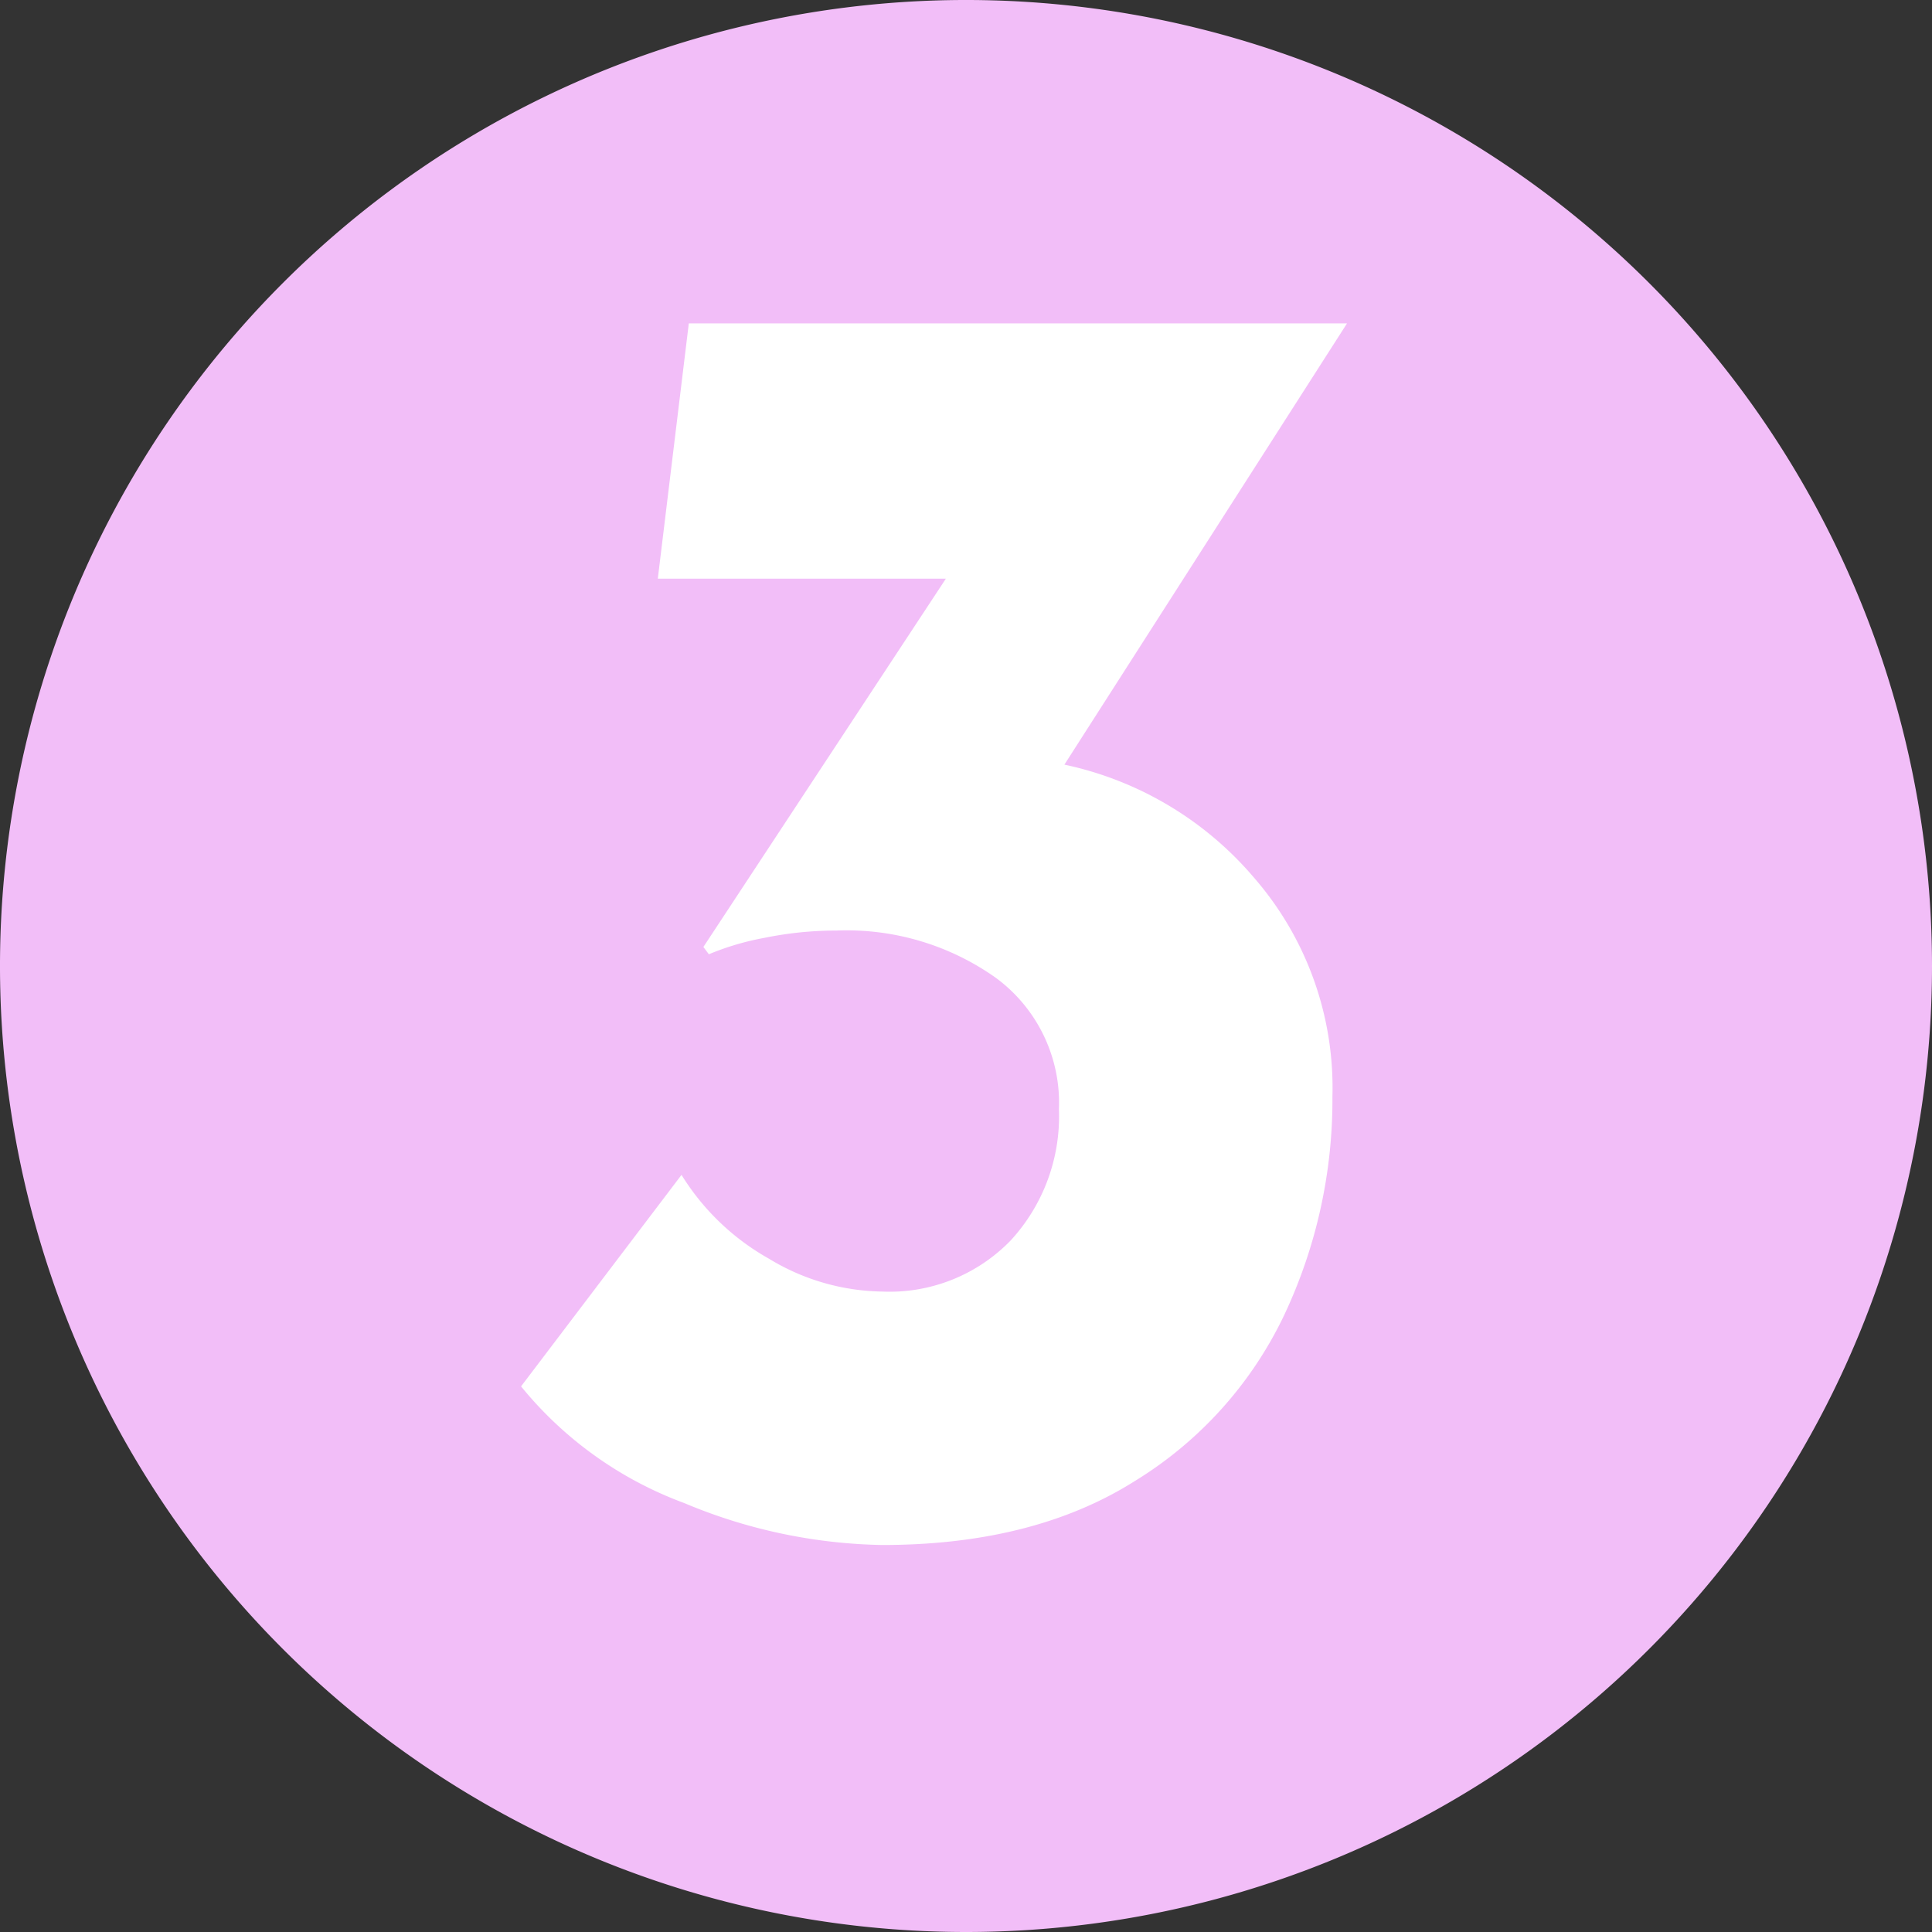
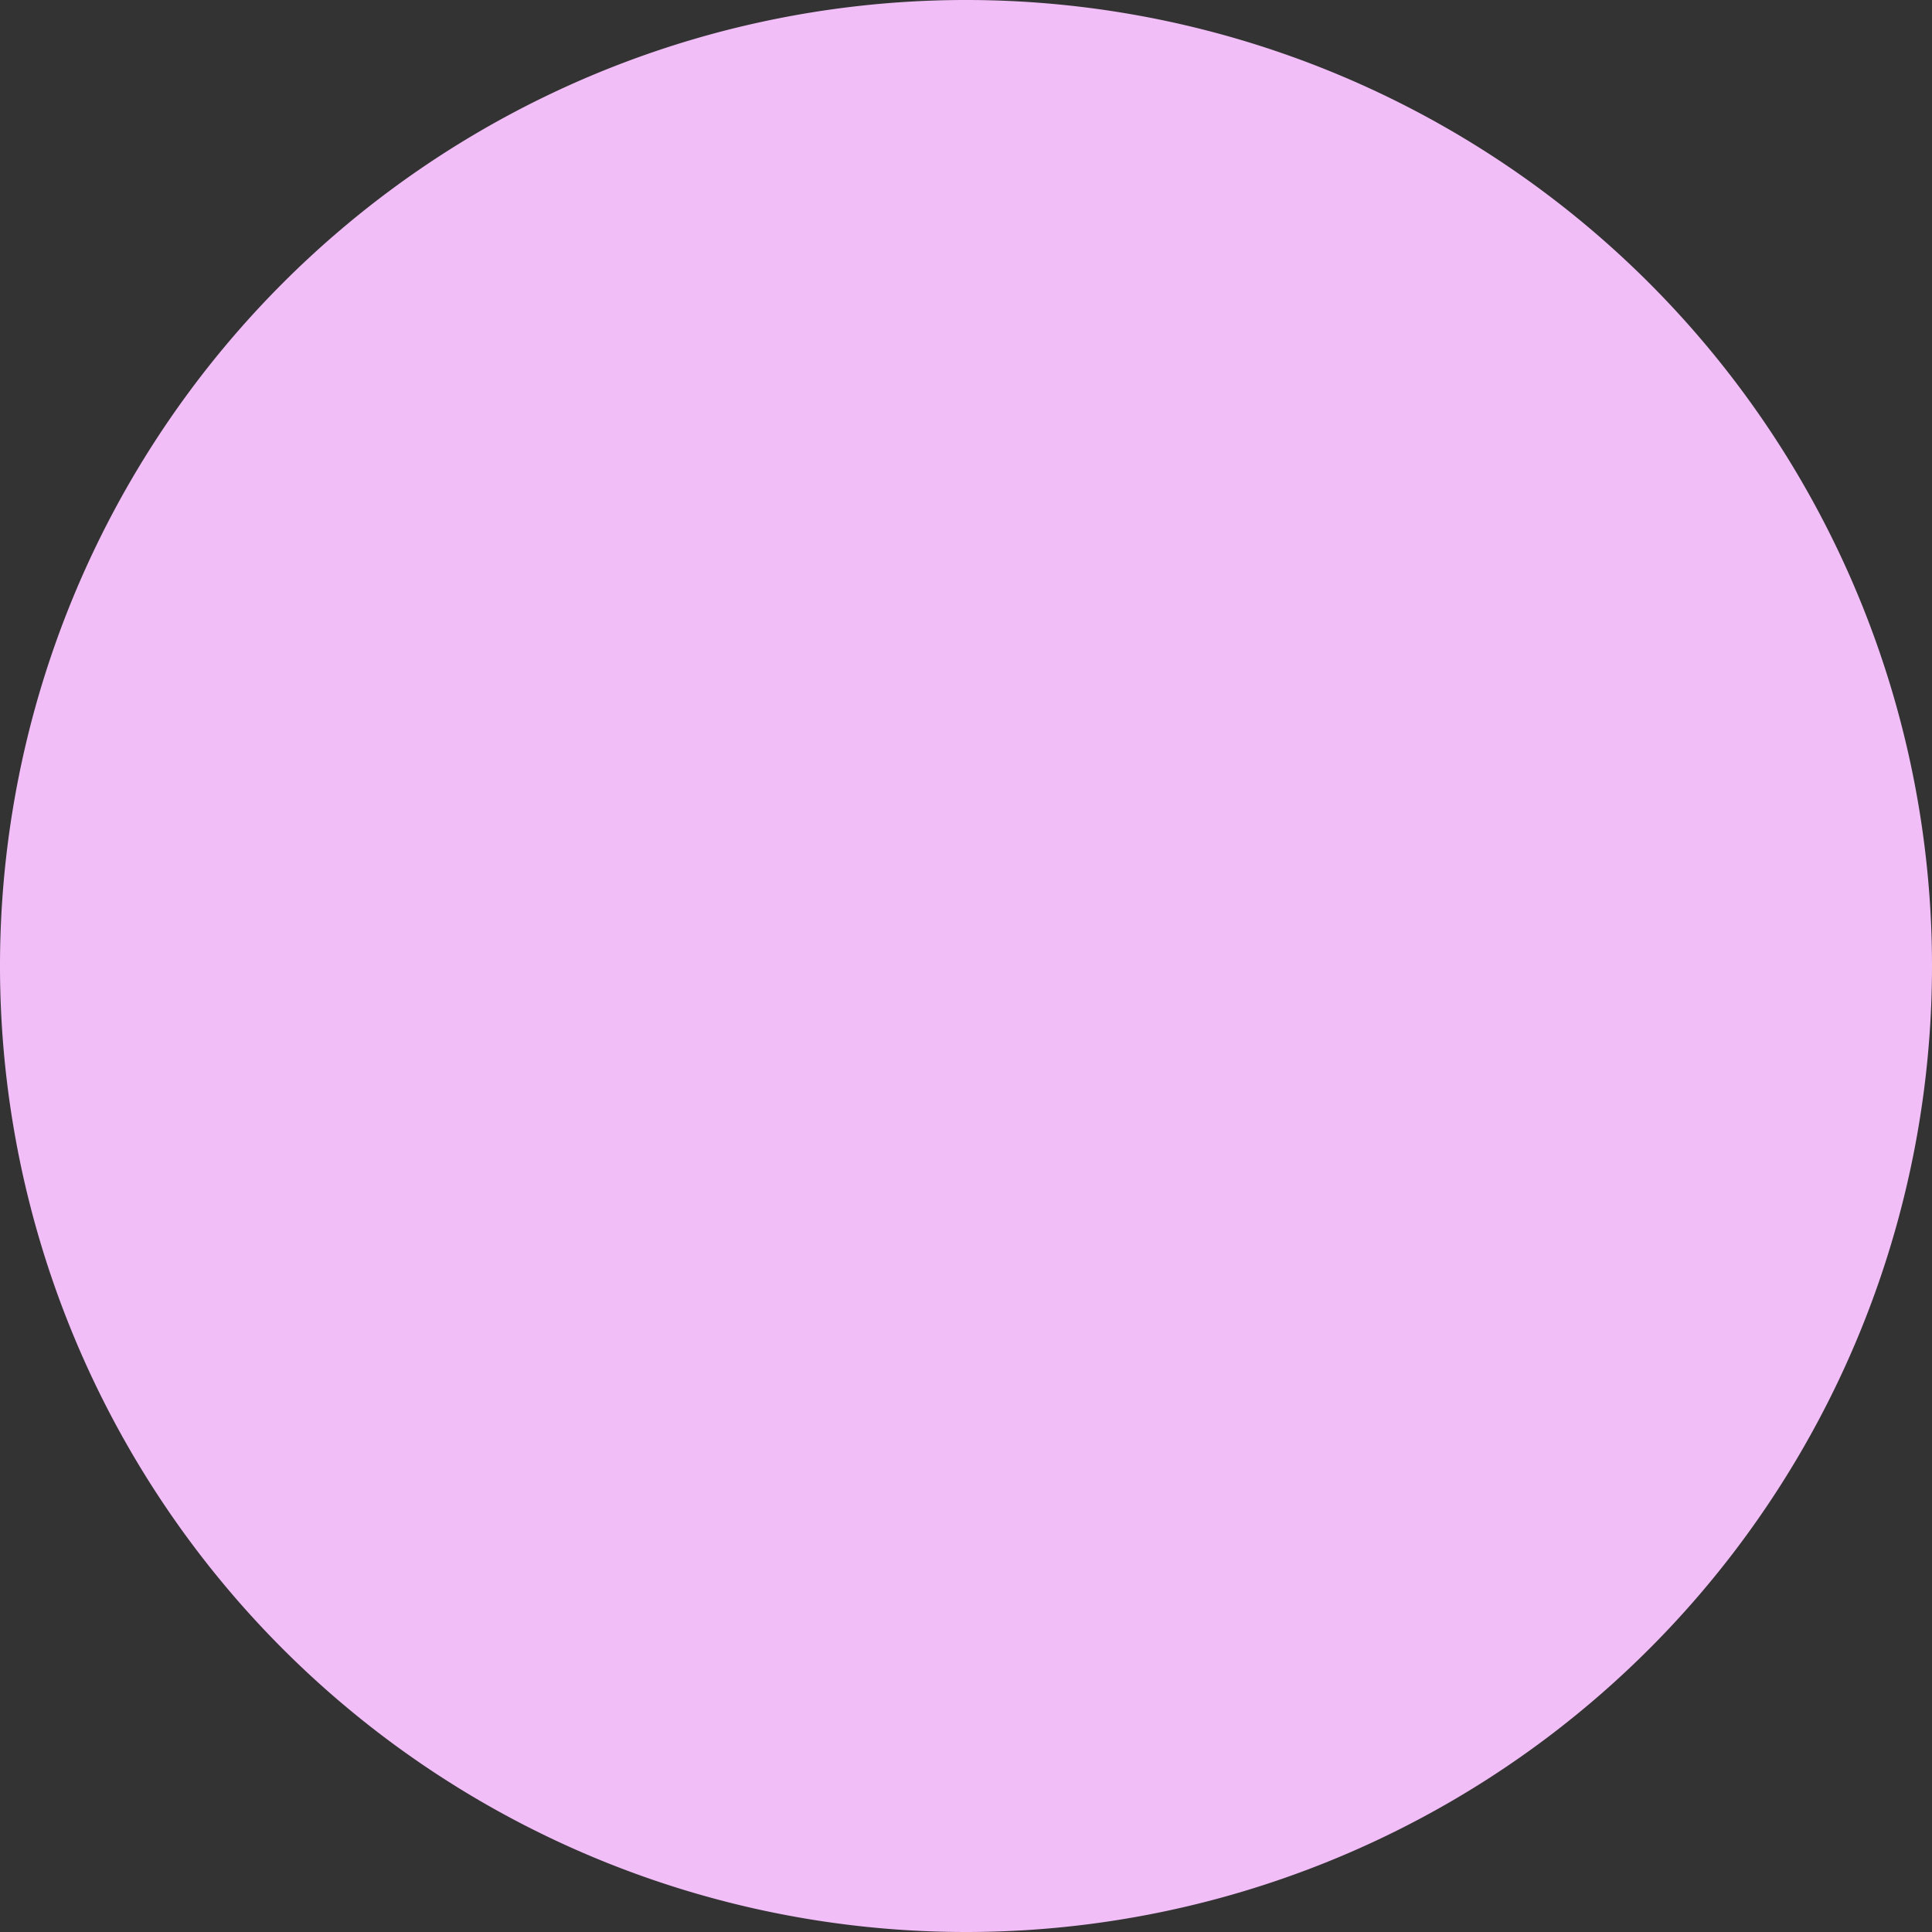
<svg xmlns="http://www.w3.org/2000/svg" width="105.962" height="105.961" viewBox="0 0 105.962 105.961">
  <rect x="0" y="0" width="105.962" height="105.961" fill="#333333" stroke="none" />
  <g id="stepBeauty3" transform="translate(-8673.863 -4117.963)">
    <path id="Path_90001" data-name="Path 90001" d="M467.362,780.827a52.981,52.981,0,1,0-52.981,52.981,52.98,52.98,0,0,0,52.981-52.981" transform="translate(8312.463 3390.117)" fill="#f2bef8" />
-     <path id="Path_90022" data-name="Path 90022" d="M82.45,32.9a18.761,18.761,0,0,1,10.4,6.2,17.551,17.551,0,0,1,4.3,12,27.7,27.7,0,0,1-2.65,12,21.514,21.514,0,0,1-8.2,9.1q-5.55,3.5-13.85,3.5A29.271,29.271,0,0,1,61.6,73.4,20.862,20.862,0,0,1,52.65,67l8.8-11.6a13.276,13.276,0,0,0,4.8,4.6,12.254,12.254,0,0,0,6.2,1.8A9.251,9.251,0,0,0,79.5,59a10.05,10.05,0,0,0,2.65-7.2,8.511,8.511,0,0,0-3.45-7.2A14.134,14.134,0,0,0,69.95,42a19.607,19.607,0,0,0-3.95.4,14.841,14.841,0,0,0-3.05.9l-.3-.4,13.3-20.2H60.15l1.7-14h36.1Z" transform="translate(8649.791 4127)" fill="#fff" />
  </g>
</svg>